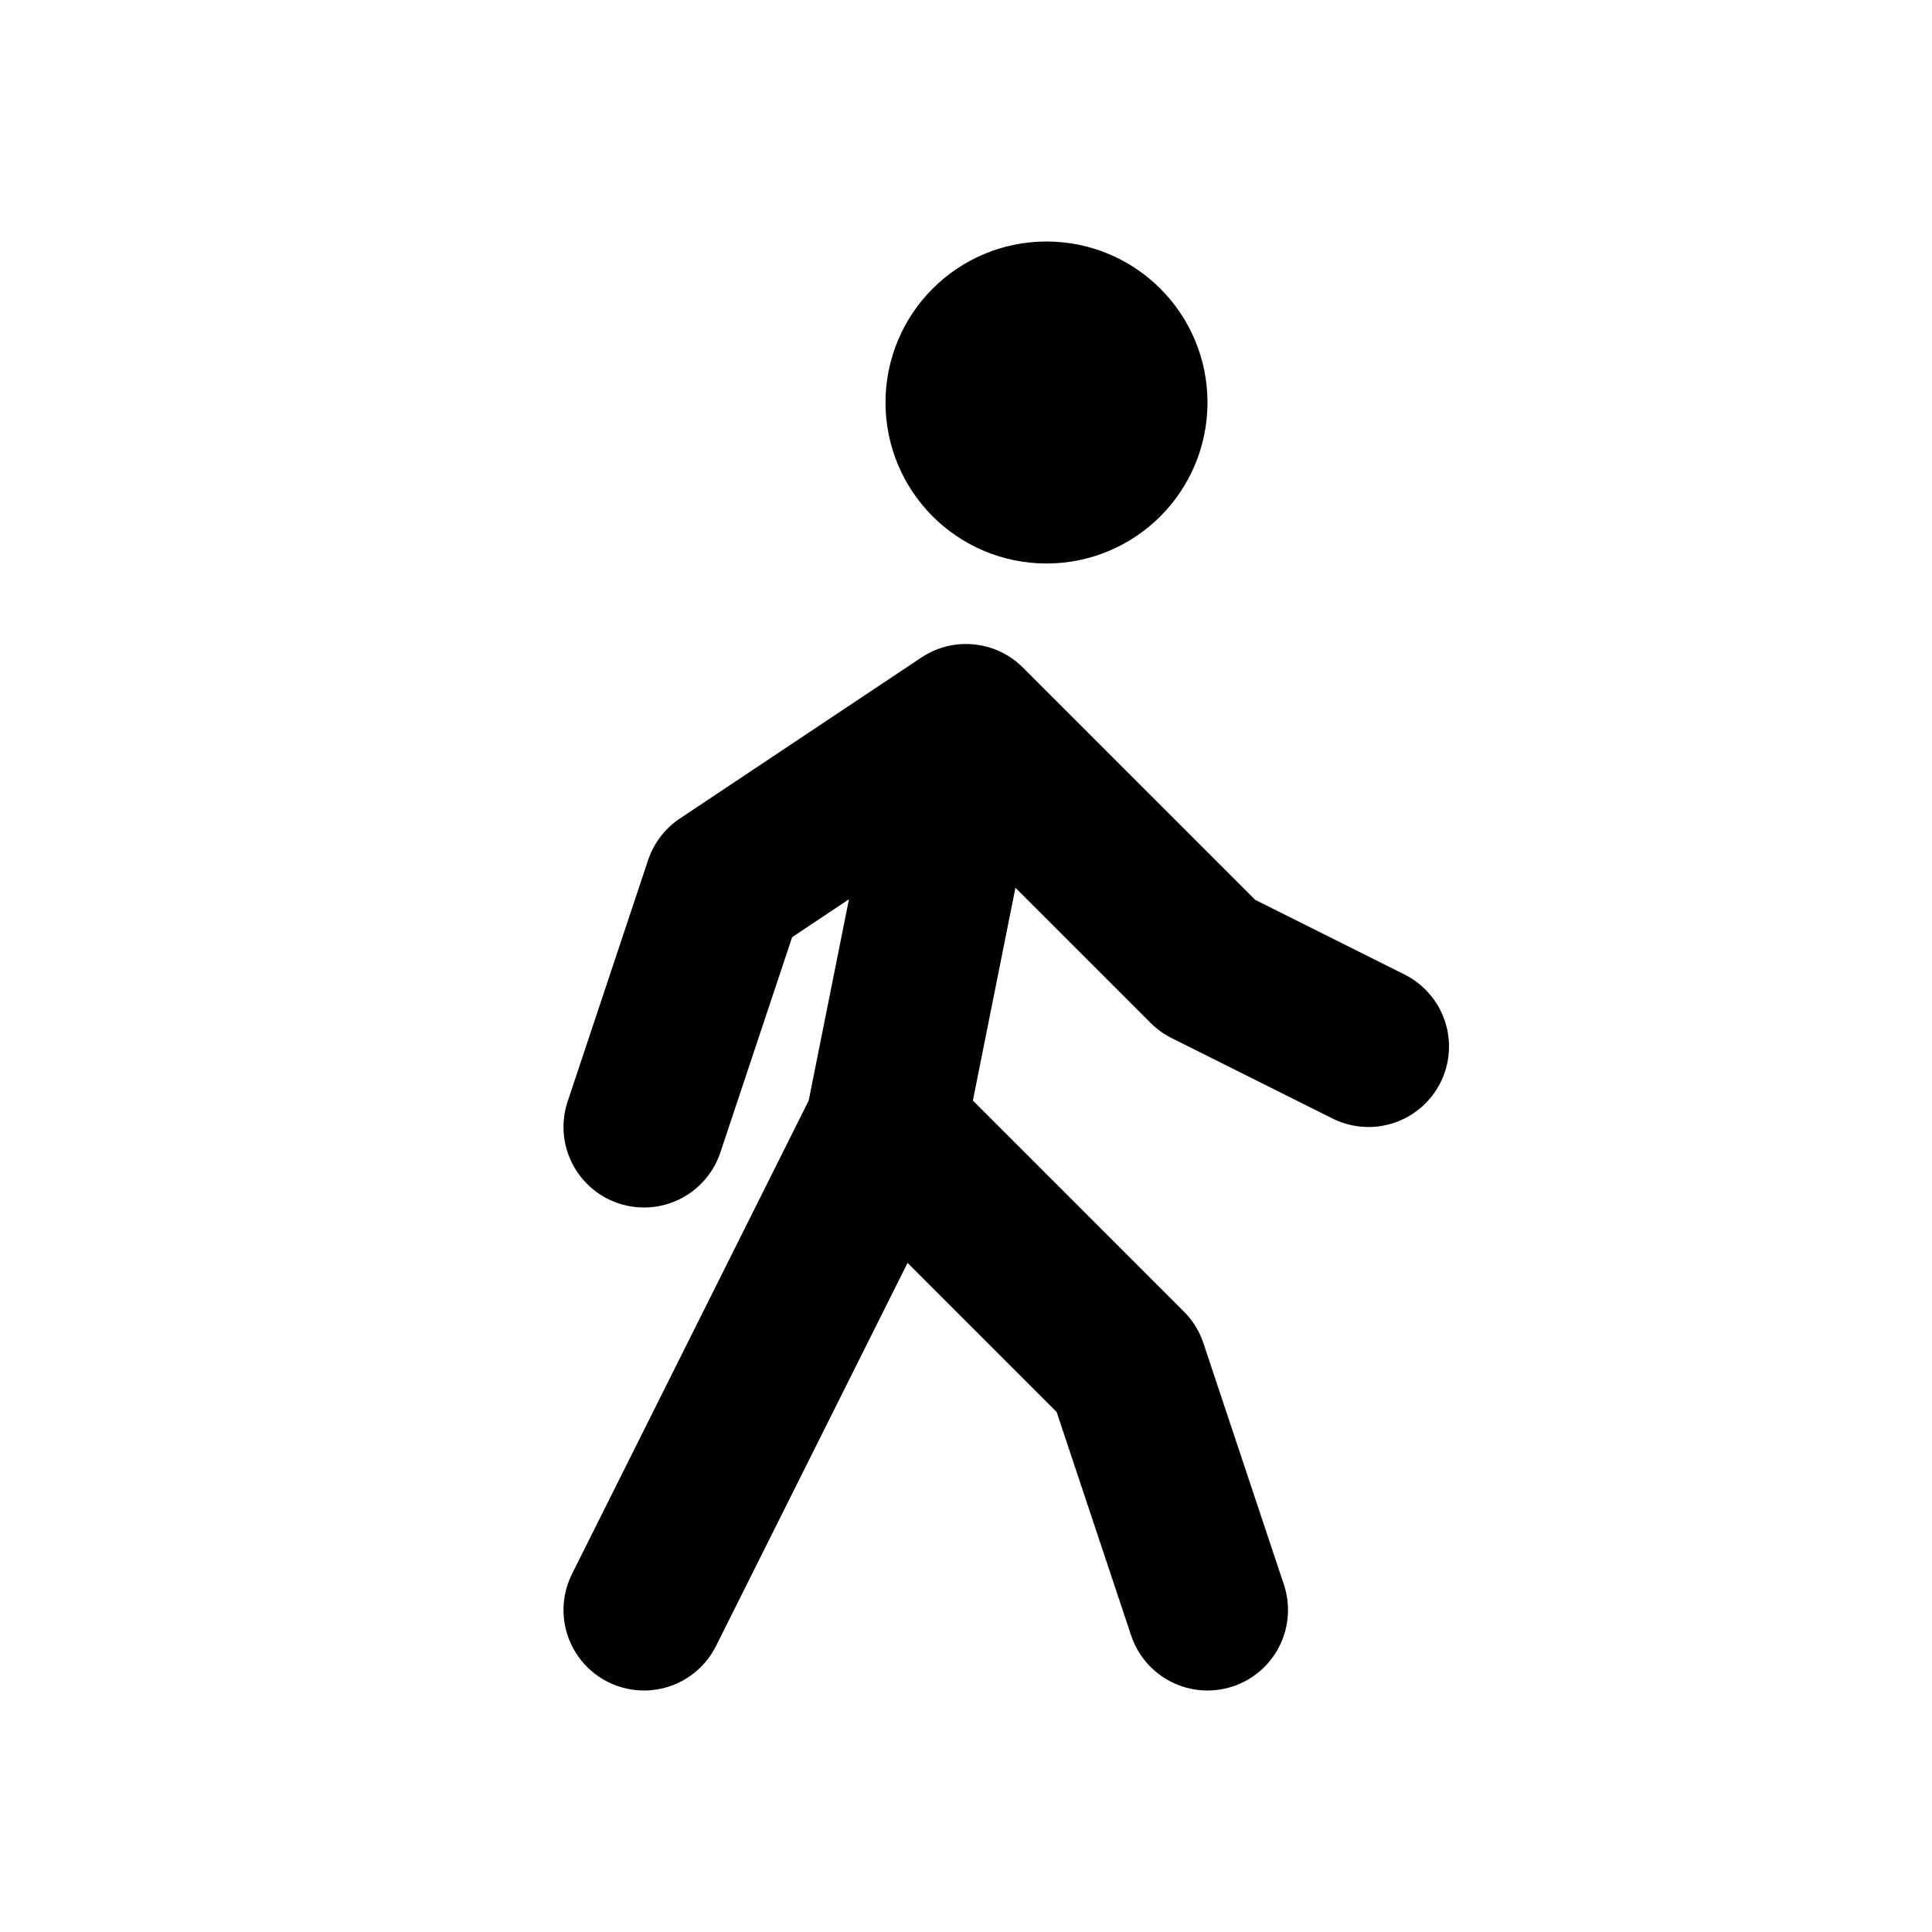
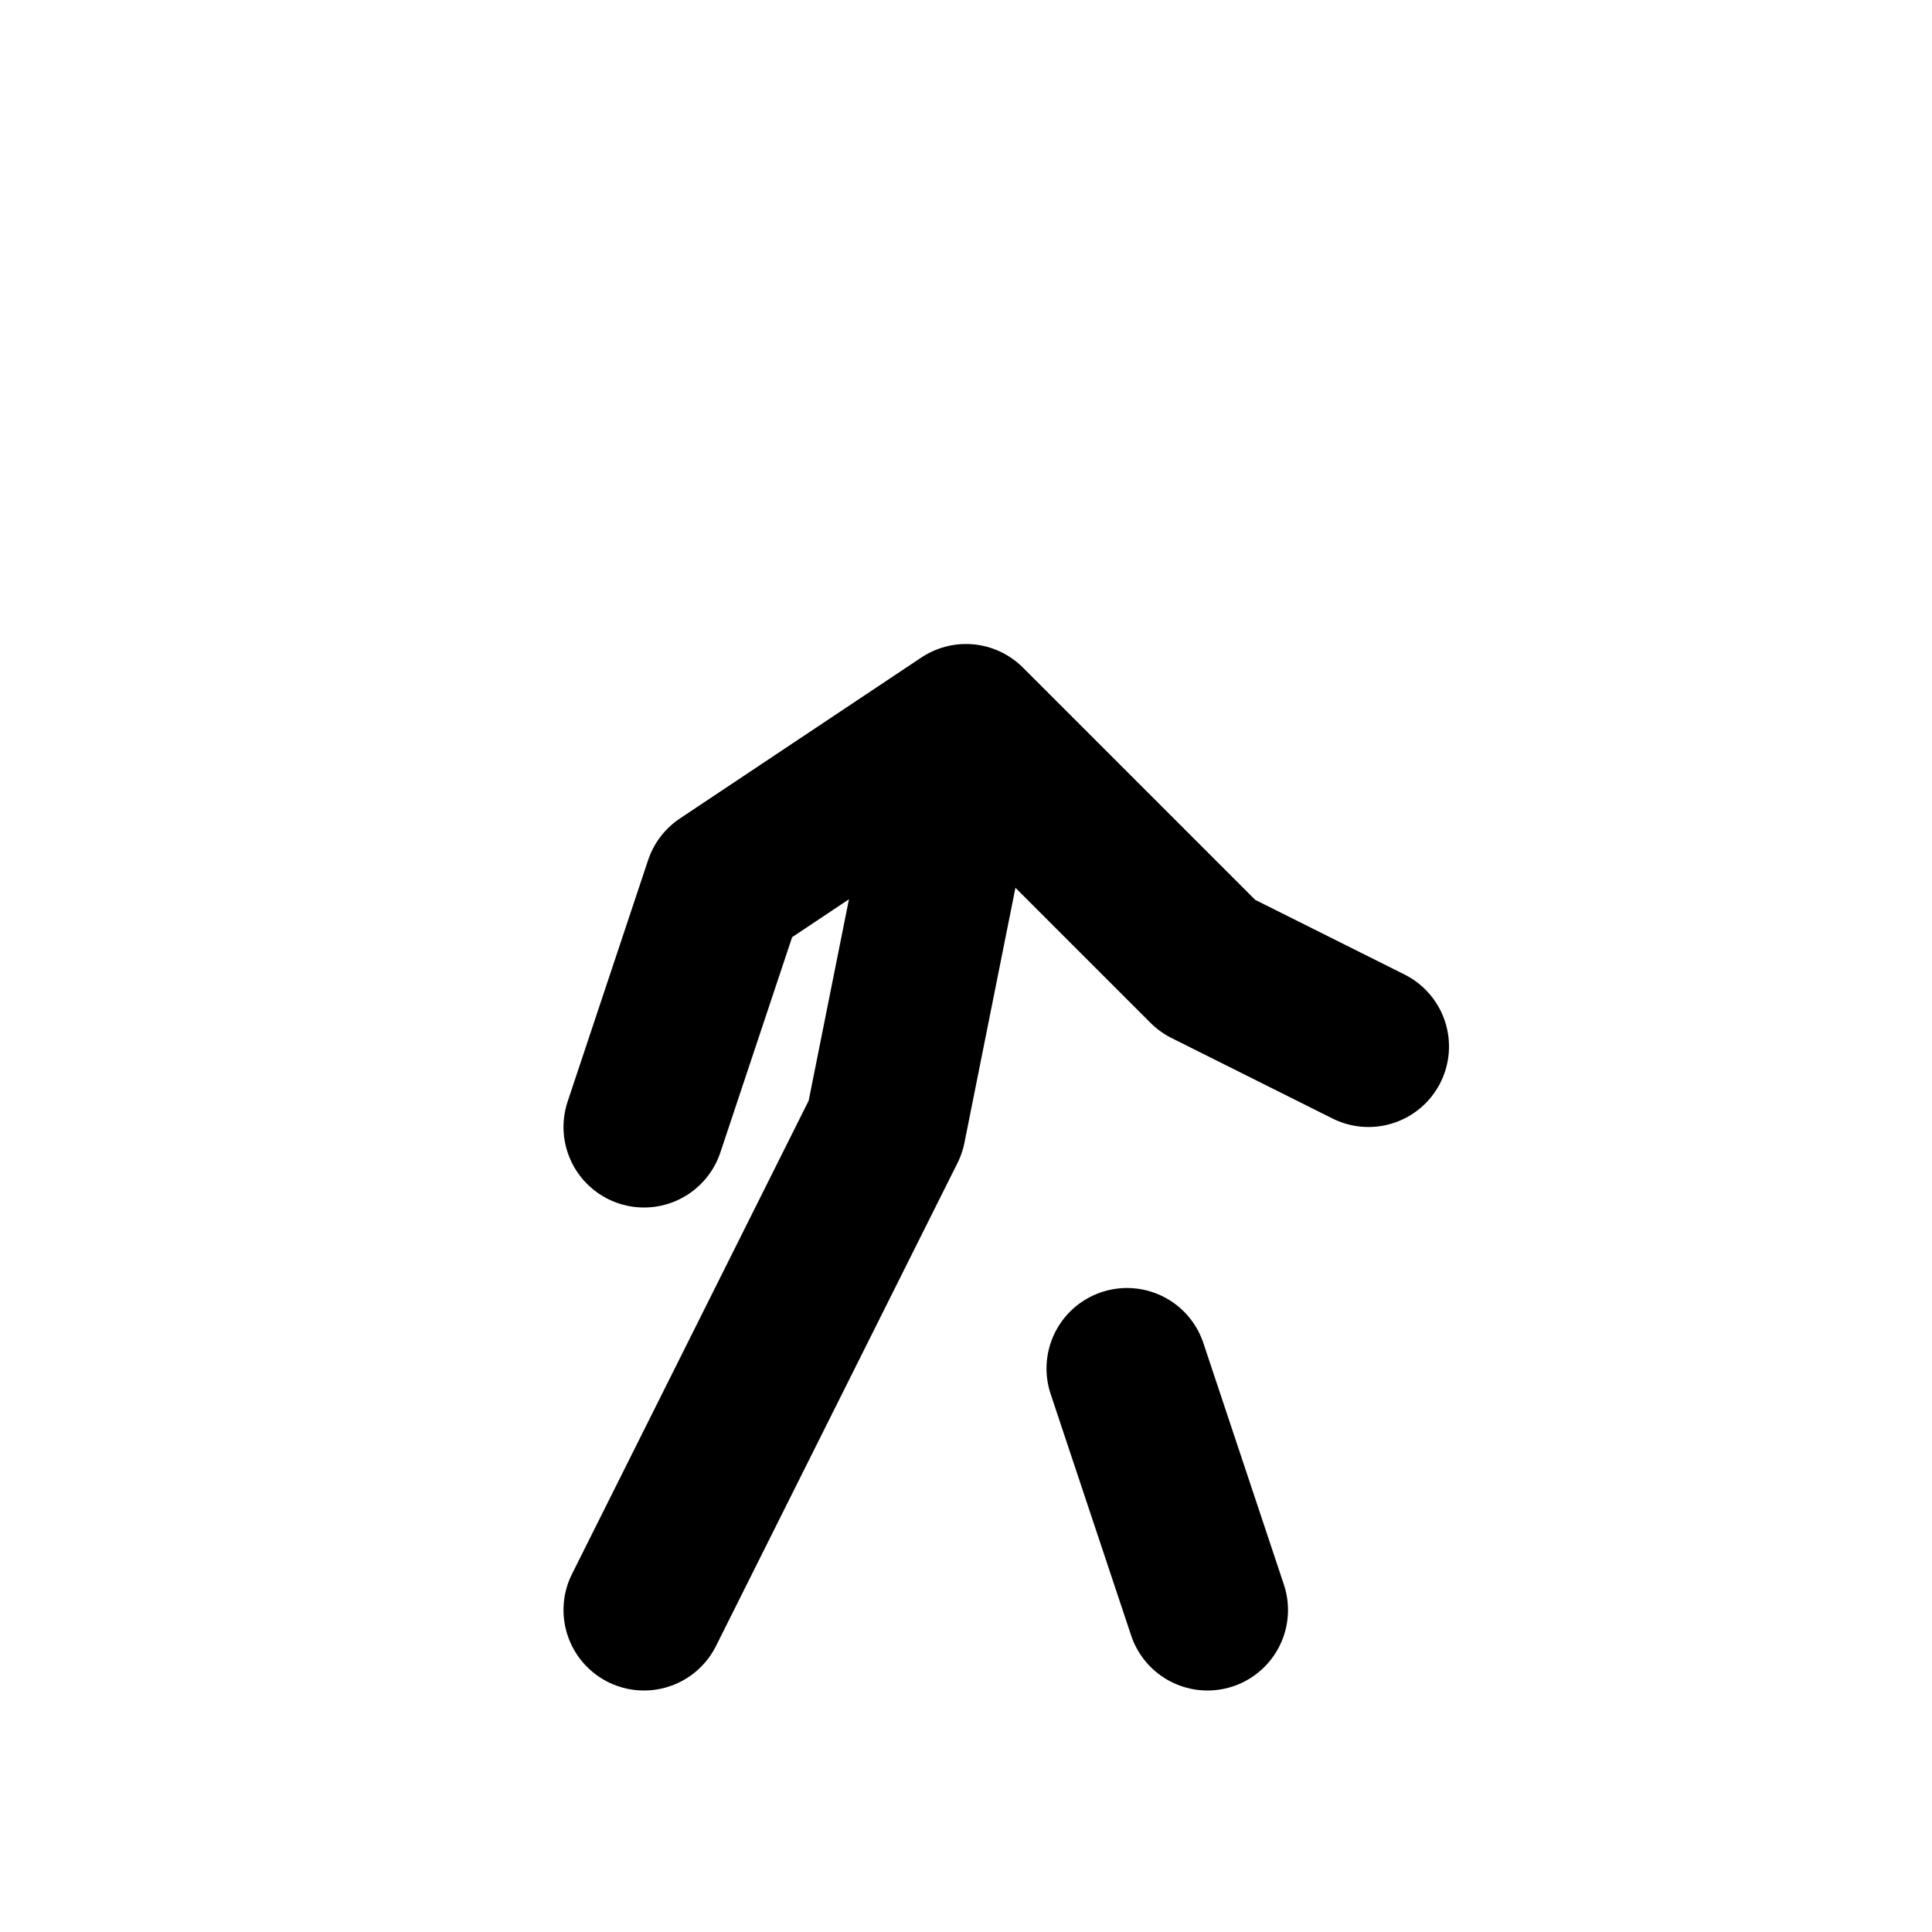
<svg xmlns="http://www.w3.org/2000/svg" width="24px" height="24px" viewBox="0 0 24 24" fill="none" aria-labelledby="walkingIconTitle" stroke="#000000" stroke-width="2" stroke-linecap="round" stroke-linejoin="round" color="#000000">
  <title id="walkingIconTitle">Walking</title>
-   <circle cx="13" cy="5" r="1" />
-   <path d="M15 20L14 17L11 14M11 14L12 9M11 14L8 20M12 9L15 12L17 13M12 9L9 11L8 14" />
+   <path d="M15 20L14 17M11 14L12 9M11 14L8 20M12 9L15 12L17 13M12 9L9 11L8 14" />
</svg>